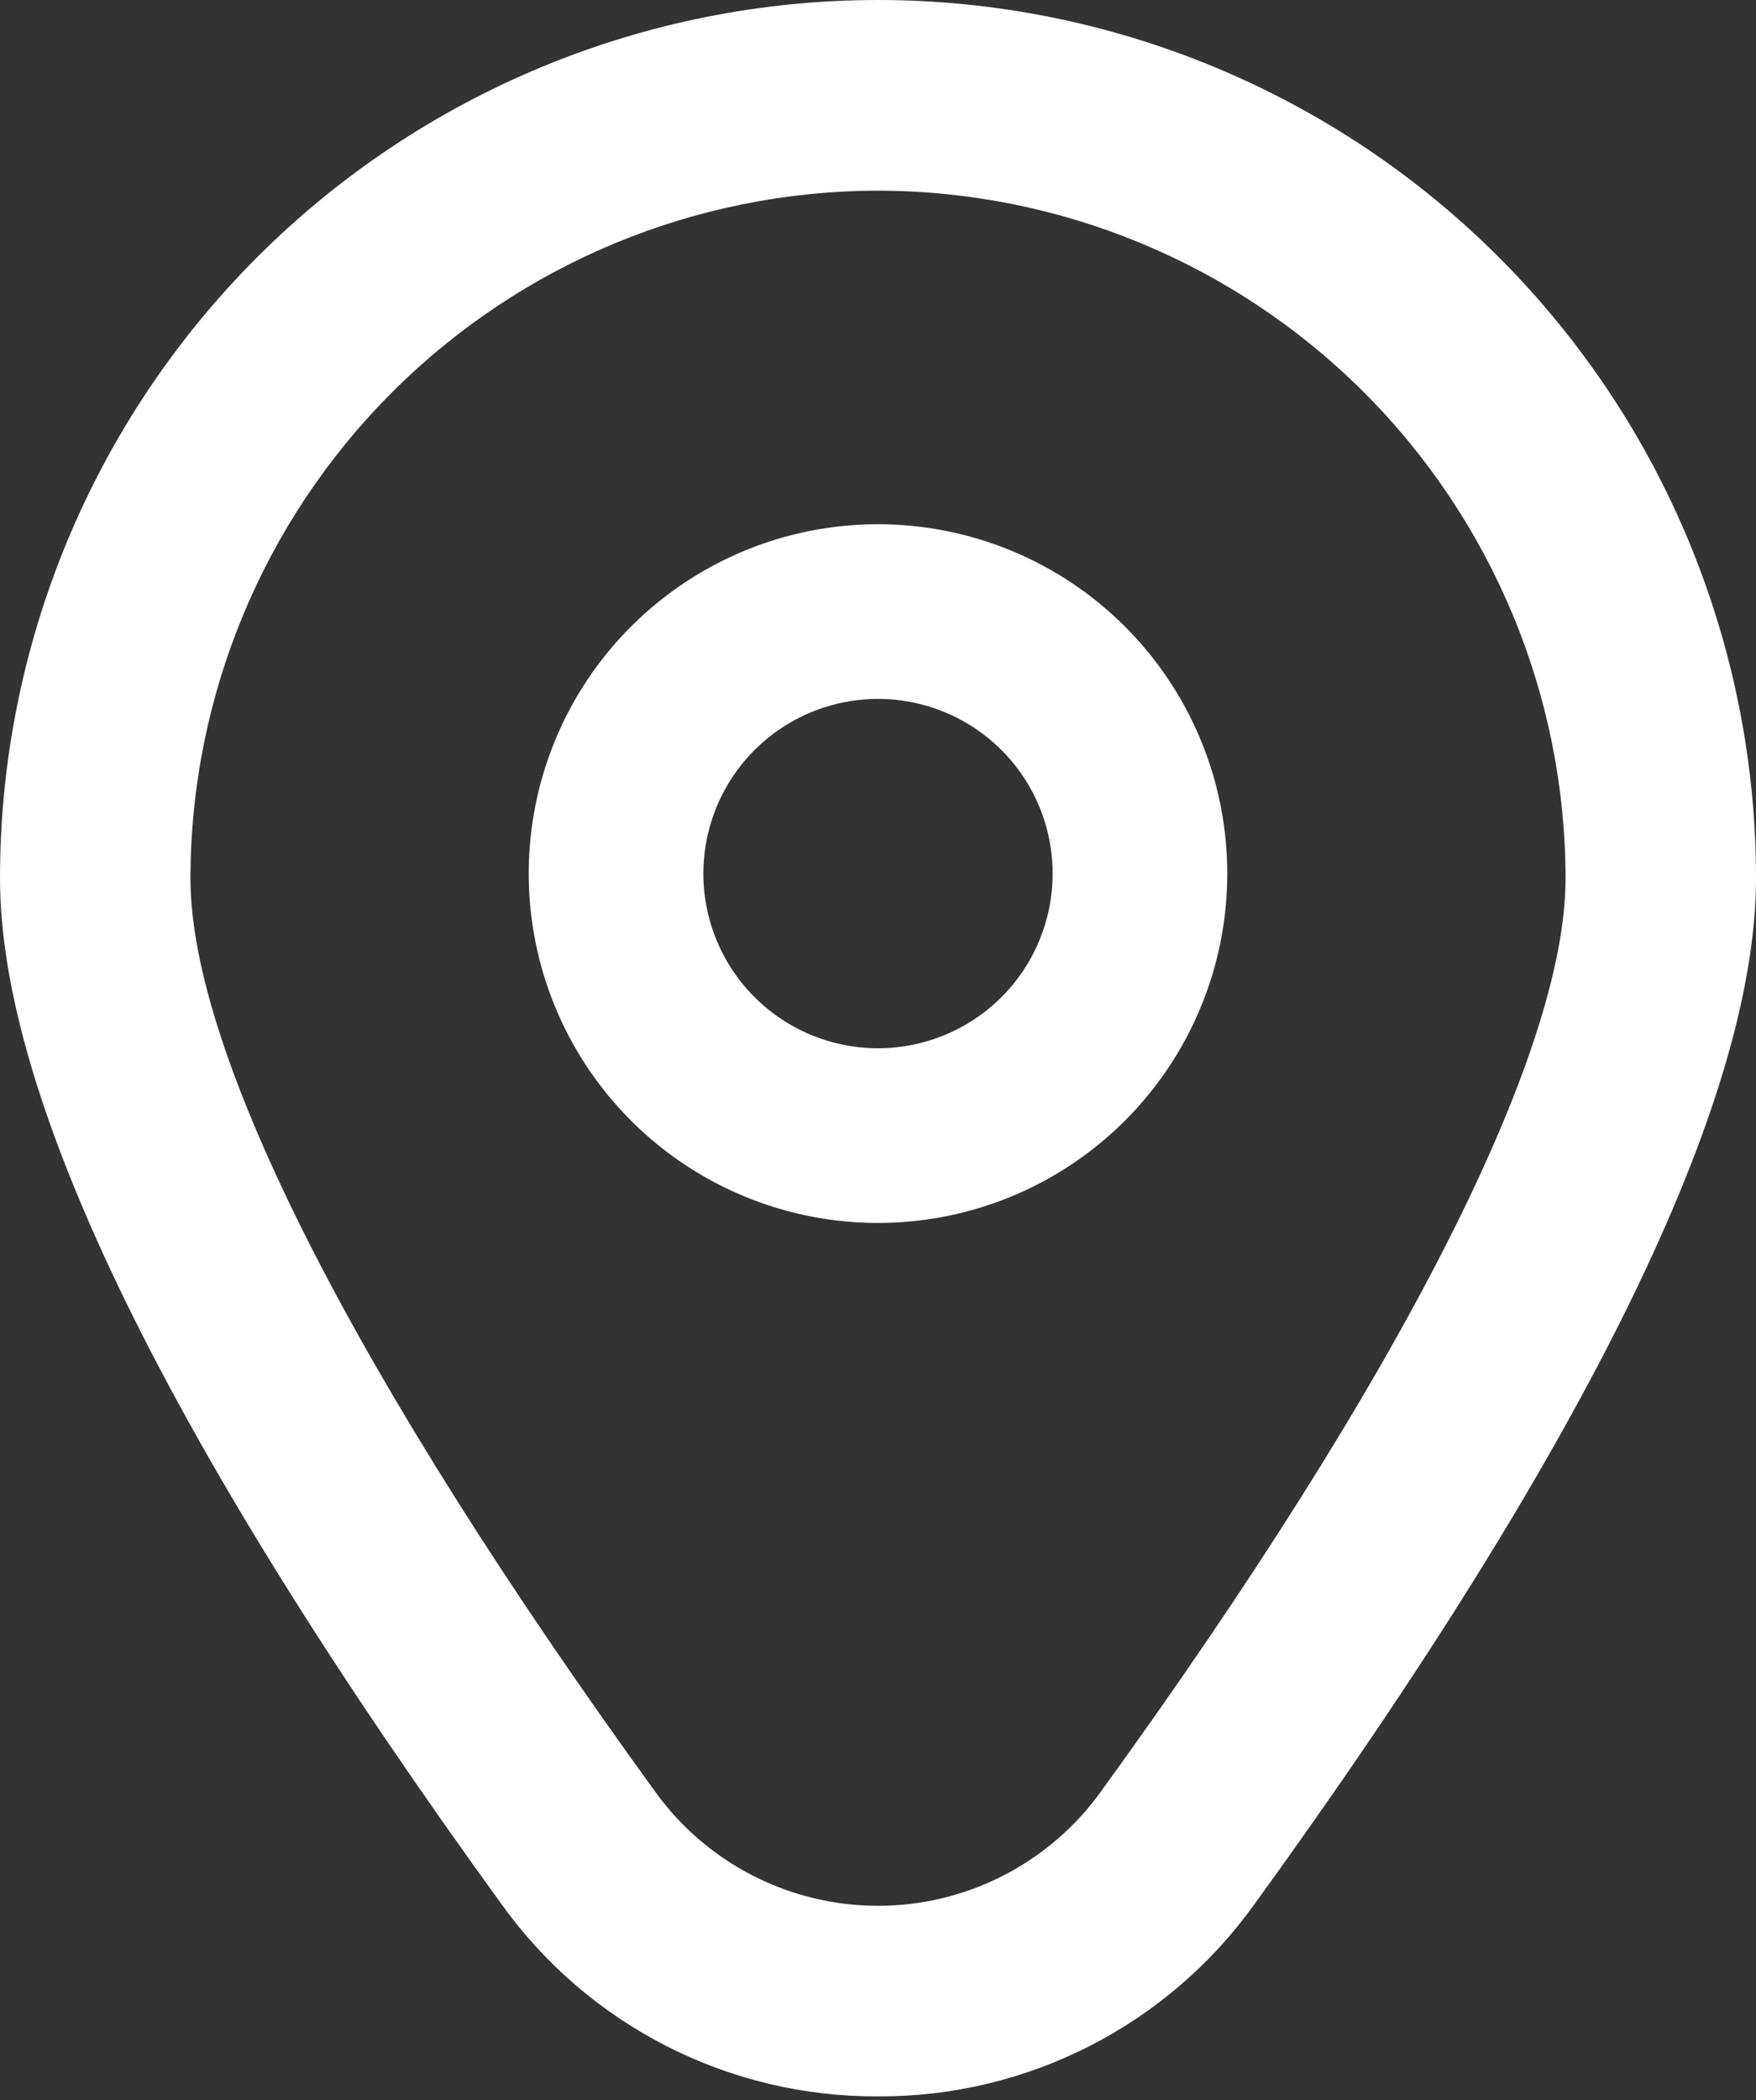
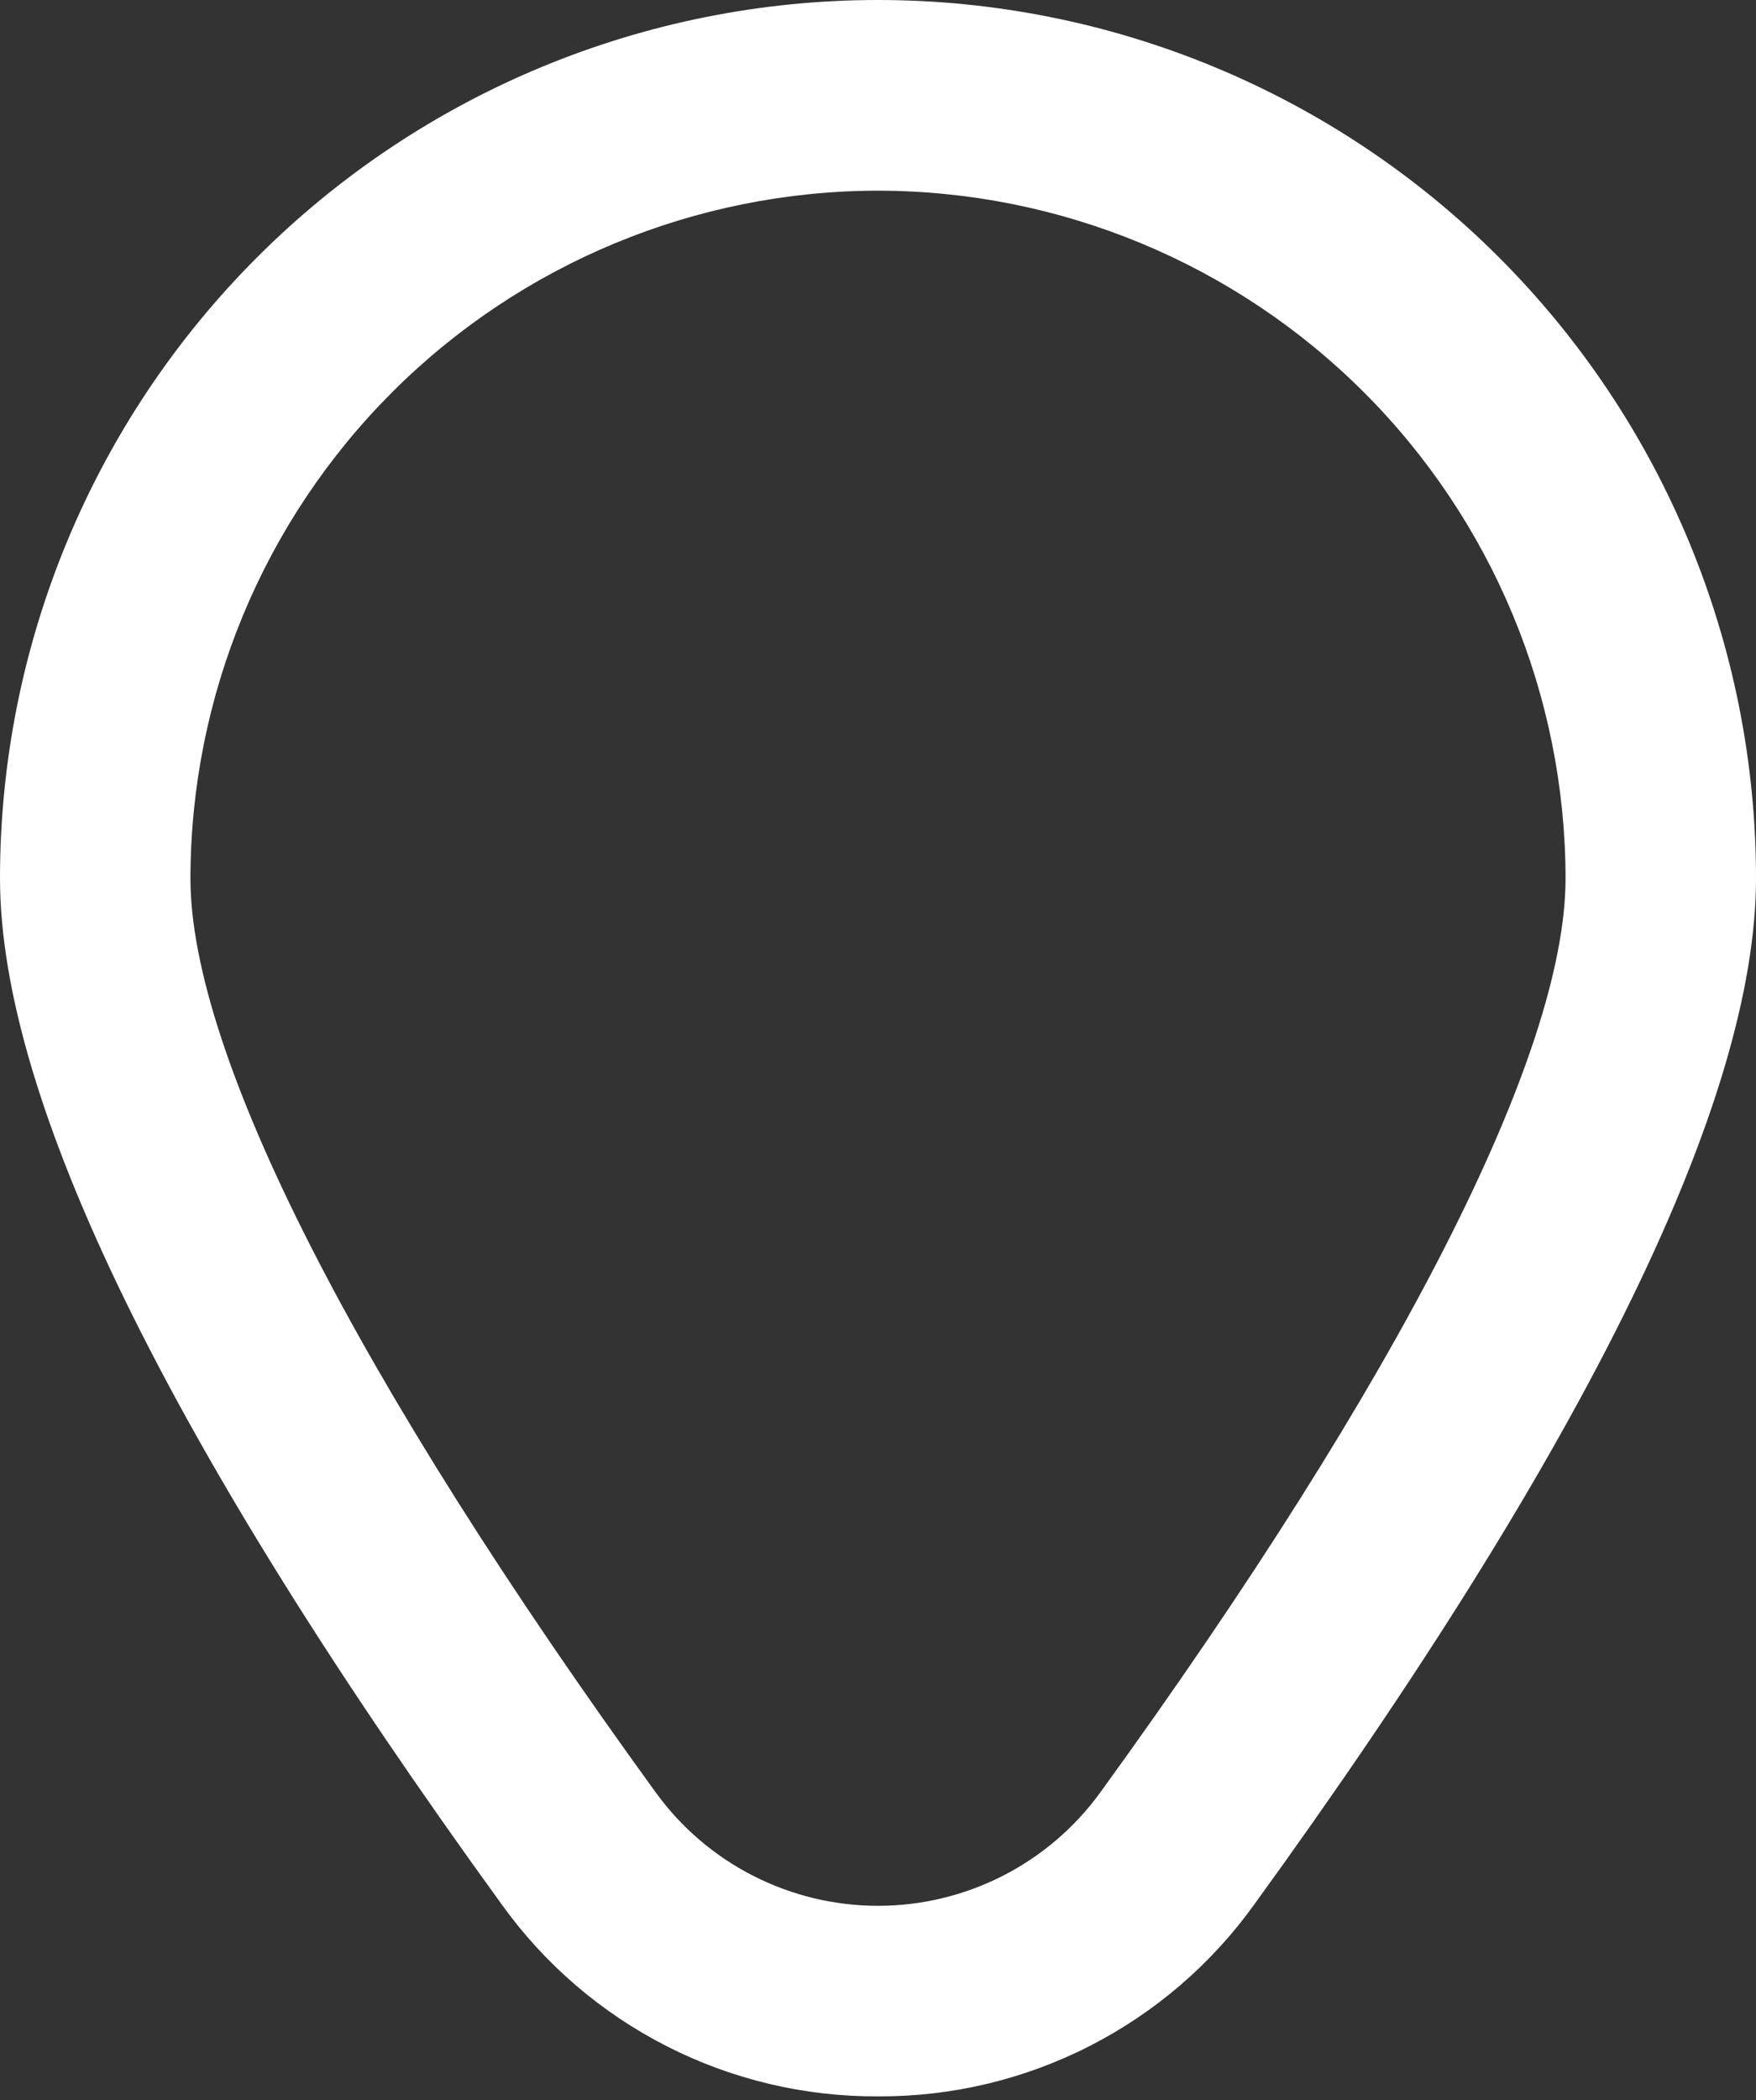
<svg xmlns="http://www.w3.org/2000/svg" width="235" height="281" viewBox="0 0 235 281" fill="none">
  <rect x="0" y="0" width="235" height="281" fill="#333333" stroke="none" />
-   <path d="M117.5 70.138C108.255 70.138 99.218 72.879 91.531 78.015C83.844 83.151 77.853 90.452 74.315 98.993C70.777 107.534 69.852 116.933 71.655 126C73.459 135.067 77.911 143.396 84.448 149.933C90.985 156.47 99.314 160.922 108.381 162.725C117.448 164.529 126.847 163.603 135.388 160.065C143.929 156.528 151.229 150.536 156.365 142.85C161.501 135.163 164.243 126.126 164.243 116.881C164.243 104.484 159.318 92.594 150.552 83.828C141.786 75.062 129.897 70.138 117.5 70.138ZM117.5 140.252C112.878 140.252 108.359 138.881 104.516 136.313C100.672 133.745 97.677 130.095 95.908 125.825C94.139 121.554 93.676 116.855 94.578 112.321C95.479 107.787 97.705 103.623 100.974 100.355C104.242 97.086 108.407 94.86 112.94 93.958C117.474 93.056 122.173 93.519 126.444 95.288C130.714 97.057 134.365 100.053 136.933 103.896C139.501 107.74 140.871 112.258 140.871 116.881C140.871 123.079 138.409 129.024 134.026 133.407C129.643 137.79 123.698 140.252 117.5 140.252Z" fill="white" />
  <path d="M117.5 280.481C107.66 280.531 97.951 278.223 89.186 273.75C80.421 269.278 72.856 262.77 67.123 254.772C22.588 193.34 0 147.158 0 117.5C0 86.337 12.379 56.45 34.415 34.415C56.45 12.379 86.337 0 117.5 0C148.663 0 178.55 12.379 200.585 34.415C222.621 56.45 235 86.337 235 117.5C235 147.158 212.411 193.34 167.877 254.772C162.144 262.77 154.579 269.278 145.814 273.75C137.049 278.223 127.34 280.531 117.5 280.481ZM117.5 25.51C93.105 25.538 69.717 35.241 52.467 52.491C35.218 69.741 25.514 93.128 25.487 117.523C25.487 141.012 47.608 184.448 87.76 239.826C91.168 244.521 95.64 248.343 100.809 250.977C105.979 253.612 111.698 254.986 117.5 254.986C123.302 254.986 129.021 253.612 134.191 250.977C139.36 248.343 143.832 244.521 147.24 239.826C187.392 184.448 209.513 141.012 209.513 117.523C209.486 93.128 199.782 69.741 182.533 52.491C165.283 35.241 141.895 25.538 117.5 25.51Z" fill="white" />
</svg>